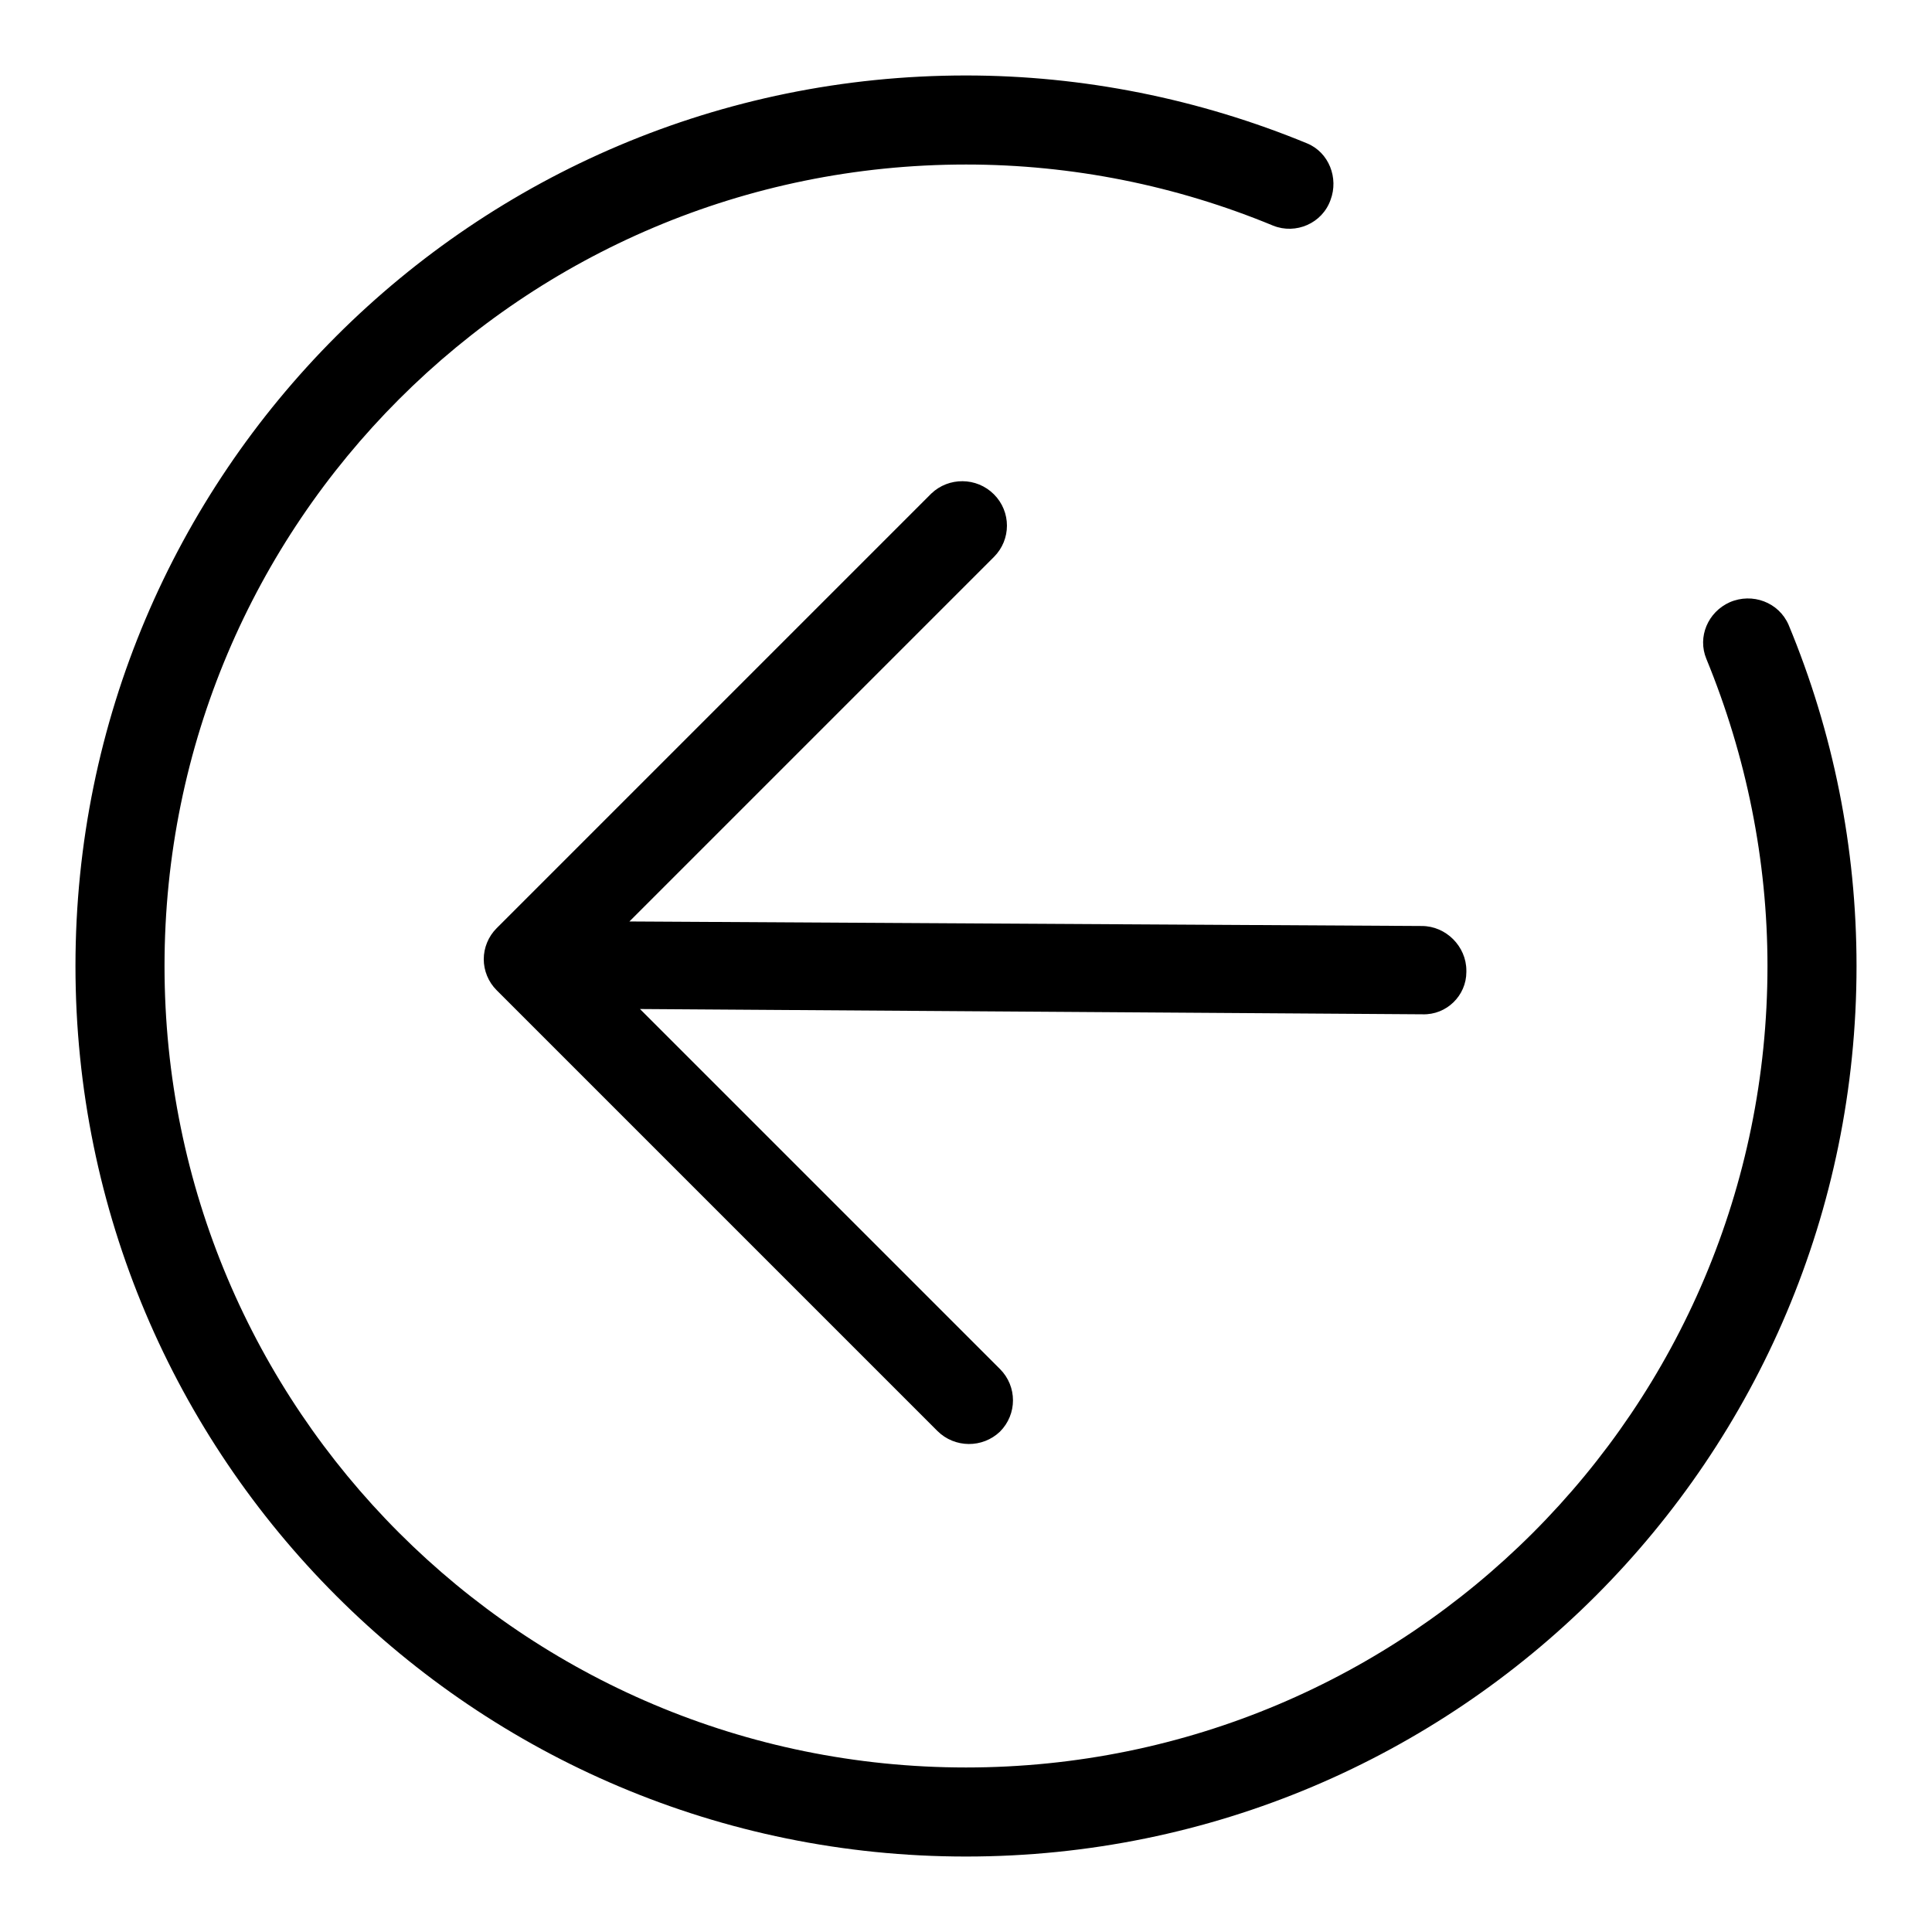
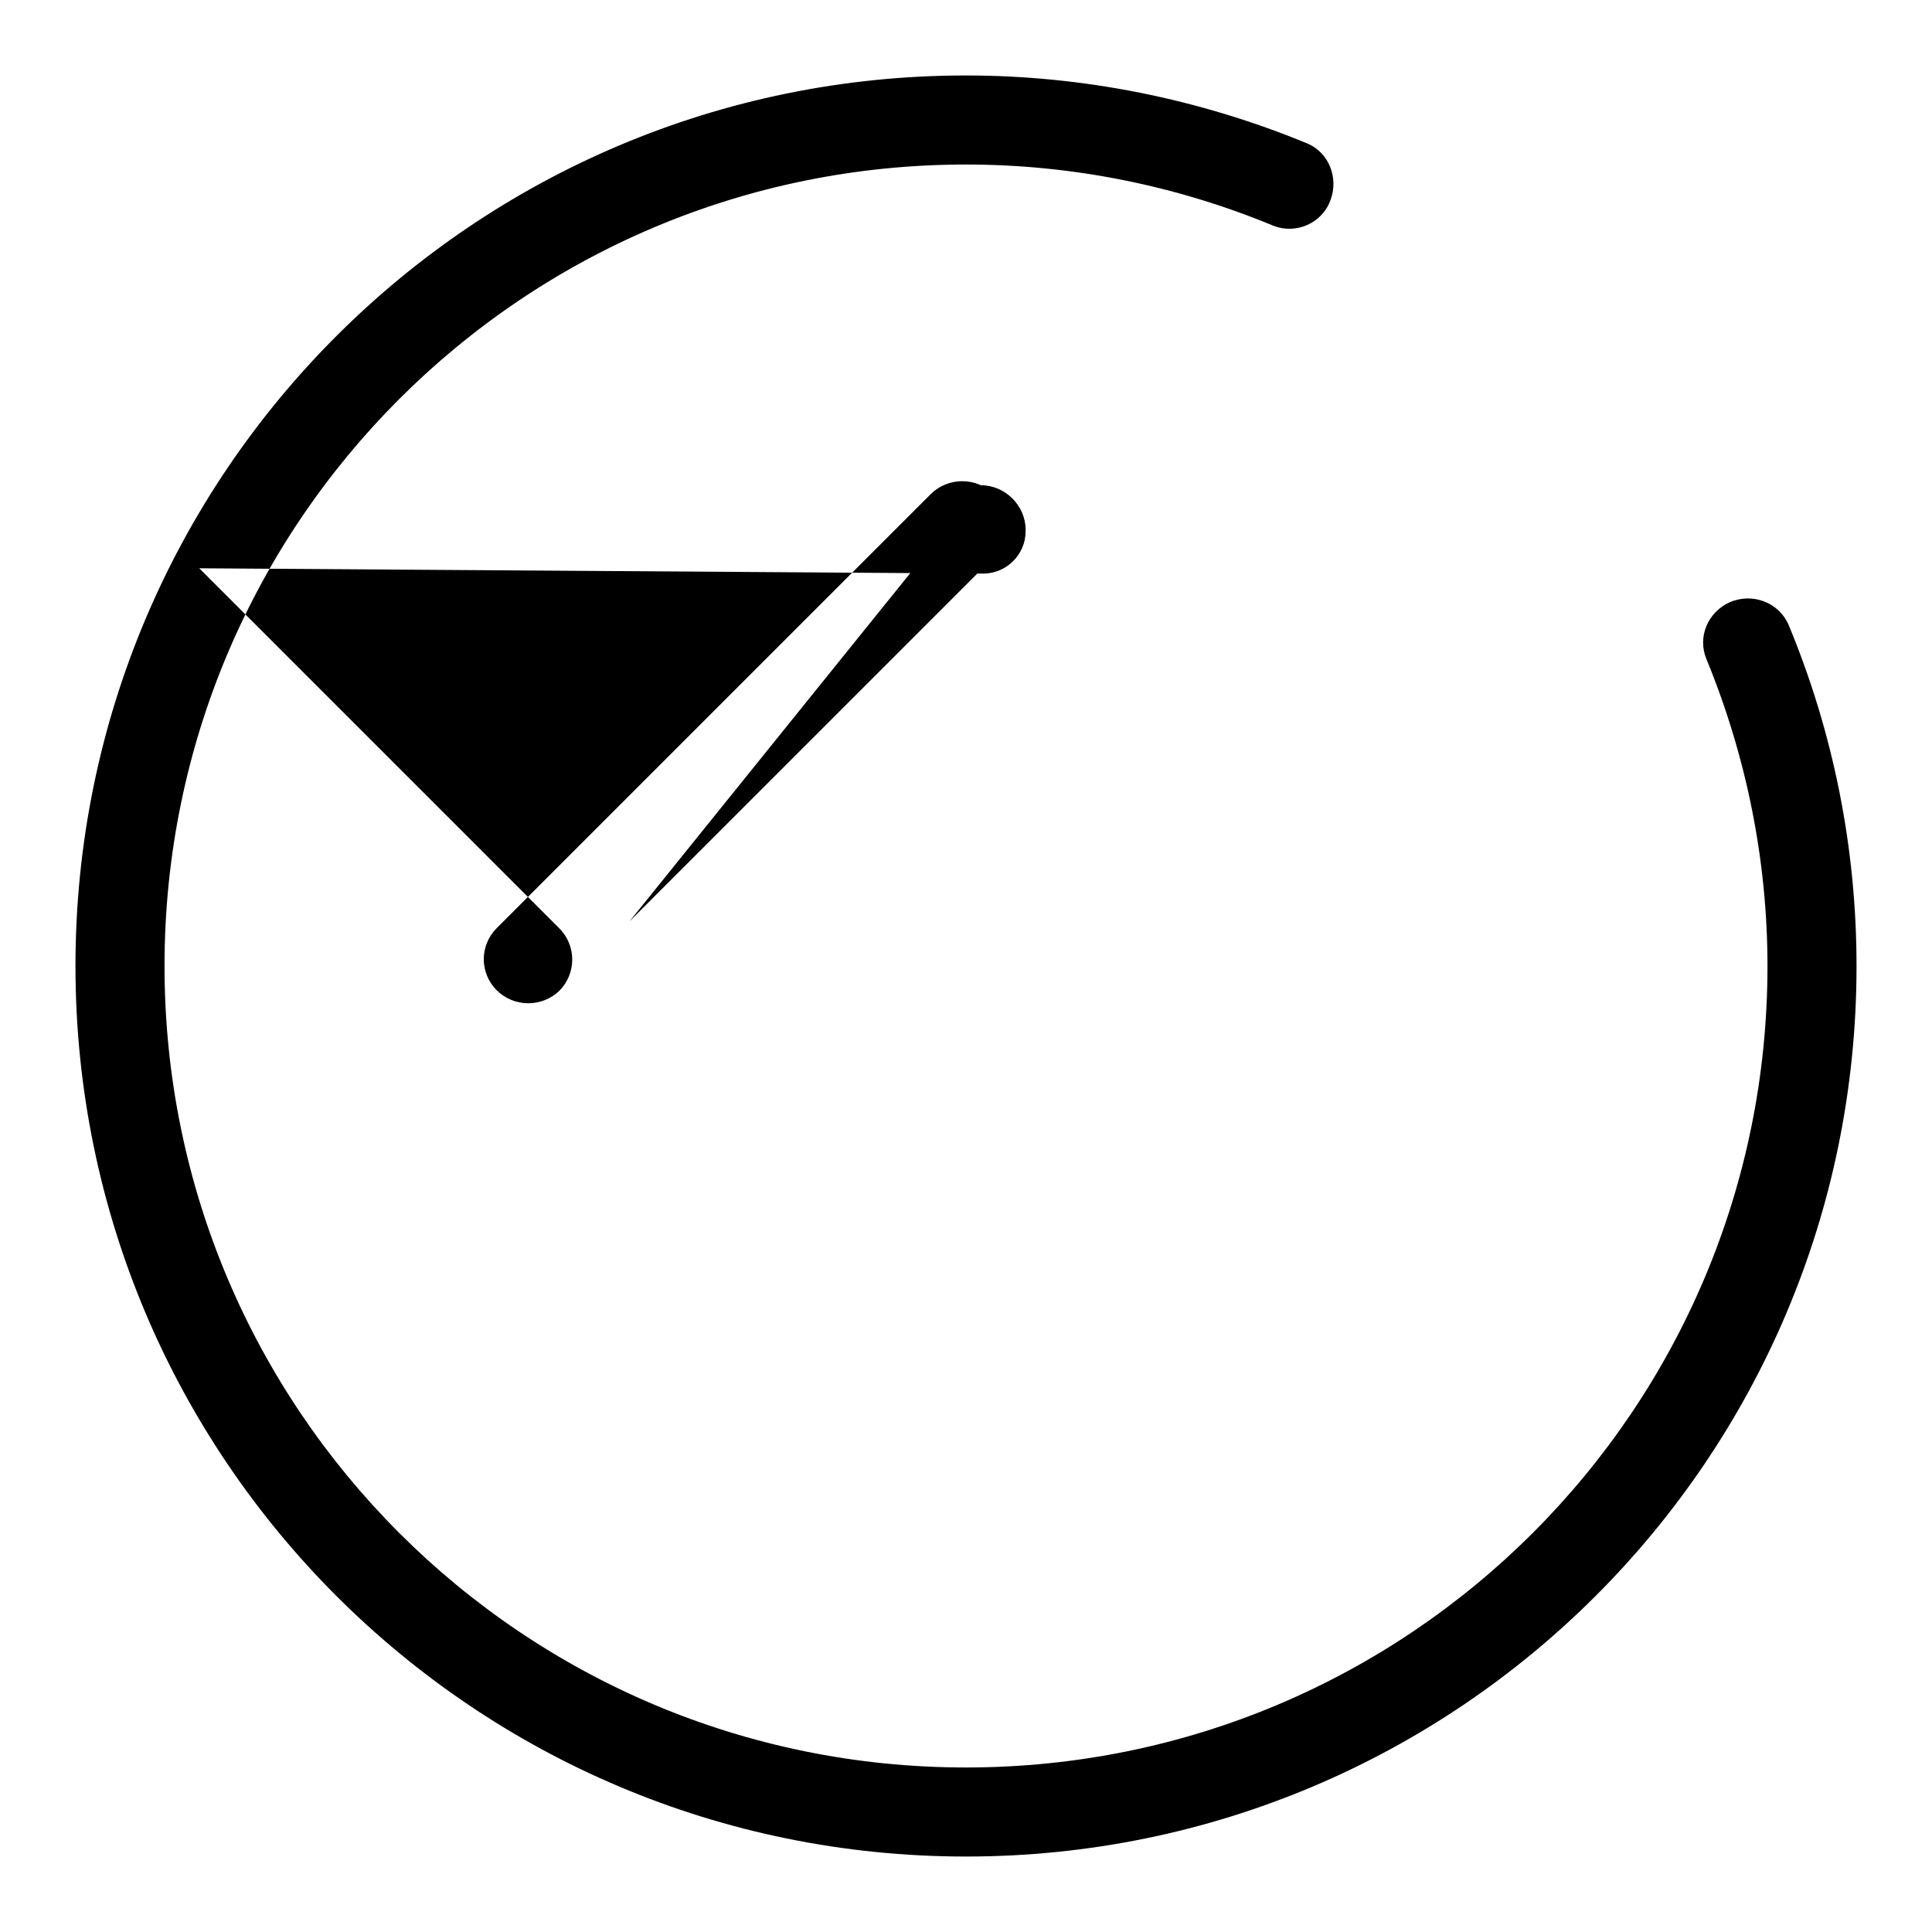
<svg xmlns="http://www.w3.org/2000/svg" version="1.1" x="0px" y="0px" viewBox="0 0 256 256" enable-background="new 0 0 256 256" xml:space="preserve">
  <g>
-     <path fill="#000000" d="M173.2,19c-14.3-5.9-29.7-9-45.2-9C62.8,10,10,62.8,10,128c0,65.2,52.8,118,118,118 c65.2,0,118-52.8,118-118c0-15.7-3.1-31-9-45.2c-1.3-3-4.8-4.3-7.8-3c-2.9,1.3-4.3,4.6-3.1,7.5c5.3,12.9,8.1,26.7,8.1,40.7 c0,58.7-47.5,106.2-106.2,106.2c-58.7,0-106.2-47.5-106.2-106.2C21.8,69.3,69.3,21.8,128,21.8c14.1,0,27.9,2.8,40.7,8.1 c3,1.2,6.5-0.3,7.6-3.4C177.4,23.6,176.1,20.2,173.2,19z M83.4,122.1l48.3-48.3c2.3-2.3,2.3-6,0-8.3c0,0,0,0,0,0 c-2.3-2.3-6-2.3-8.3-0.1c0,0,0,0,0,0l-57.6,57.6c-1.1,1.1-1.7,2.6-1.7,4.1c0,1.5,0.6,3,1.7,4.1l58.4,58.4c2.3,2.3,6,2.3,8.3,0.1 c0,0,0,0,0,0c2.3-2.3,2.3-6,0-8.3c0,0,0,0,0,0l-47.7-47.7l103.7,0.7c3.2,0.1,5.8-2.5,5.8-5.6c0-0.1,0-0.1,0-0.2 c0-3.2-2.7-5.9-5.9-5.9L83.4,122.1z" />
+     <path fill="#000000" d="M173.2,19c-14.3-5.9-29.7-9-45.2-9C62.8,10,10,62.8,10,128c0,65.2,52.8,118,118,118 c65.2,0,118-52.8,118-118c0-15.7-3.1-31-9-45.2c-1.3-3-4.8-4.3-7.8-3c-2.9,1.3-4.3,4.6-3.1,7.5c5.3,12.9,8.1,26.7,8.1,40.7 c0,58.7-47.5,106.2-106.2,106.2c-58.7,0-106.2-47.5-106.2-106.2C21.8,69.3,69.3,21.8,128,21.8c14.1,0,27.9,2.8,40.7,8.1 c3,1.2,6.5-0.3,7.6-3.4C177.4,23.6,176.1,20.2,173.2,19z M83.4,122.1l48.3-48.3c2.3-2.3,2.3-6,0-8.3c0,0,0,0,0,0 c-2.3-2.3-6-2.3-8.3-0.1c0,0,0,0,0,0l-57.6,57.6c-1.1,1.1-1.7,2.6-1.7,4.1c0,1.5,0.6,3,1.7,4.1c2.3,2.3,6,2.3,8.3,0.1 c0,0,0,0,0,0c2.3-2.3,2.3-6,0-8.3c0,0,0,0,0,0l-47.7-47.7l103.7,0.7c3.2,0.1,5.8-2.5,5.8-5.6c0-0.1,0-0.1,0-0.2 c0-3.2-2.7-5.9-5.9-5.9L83.4,122.1z" />
  </g>
</svg>